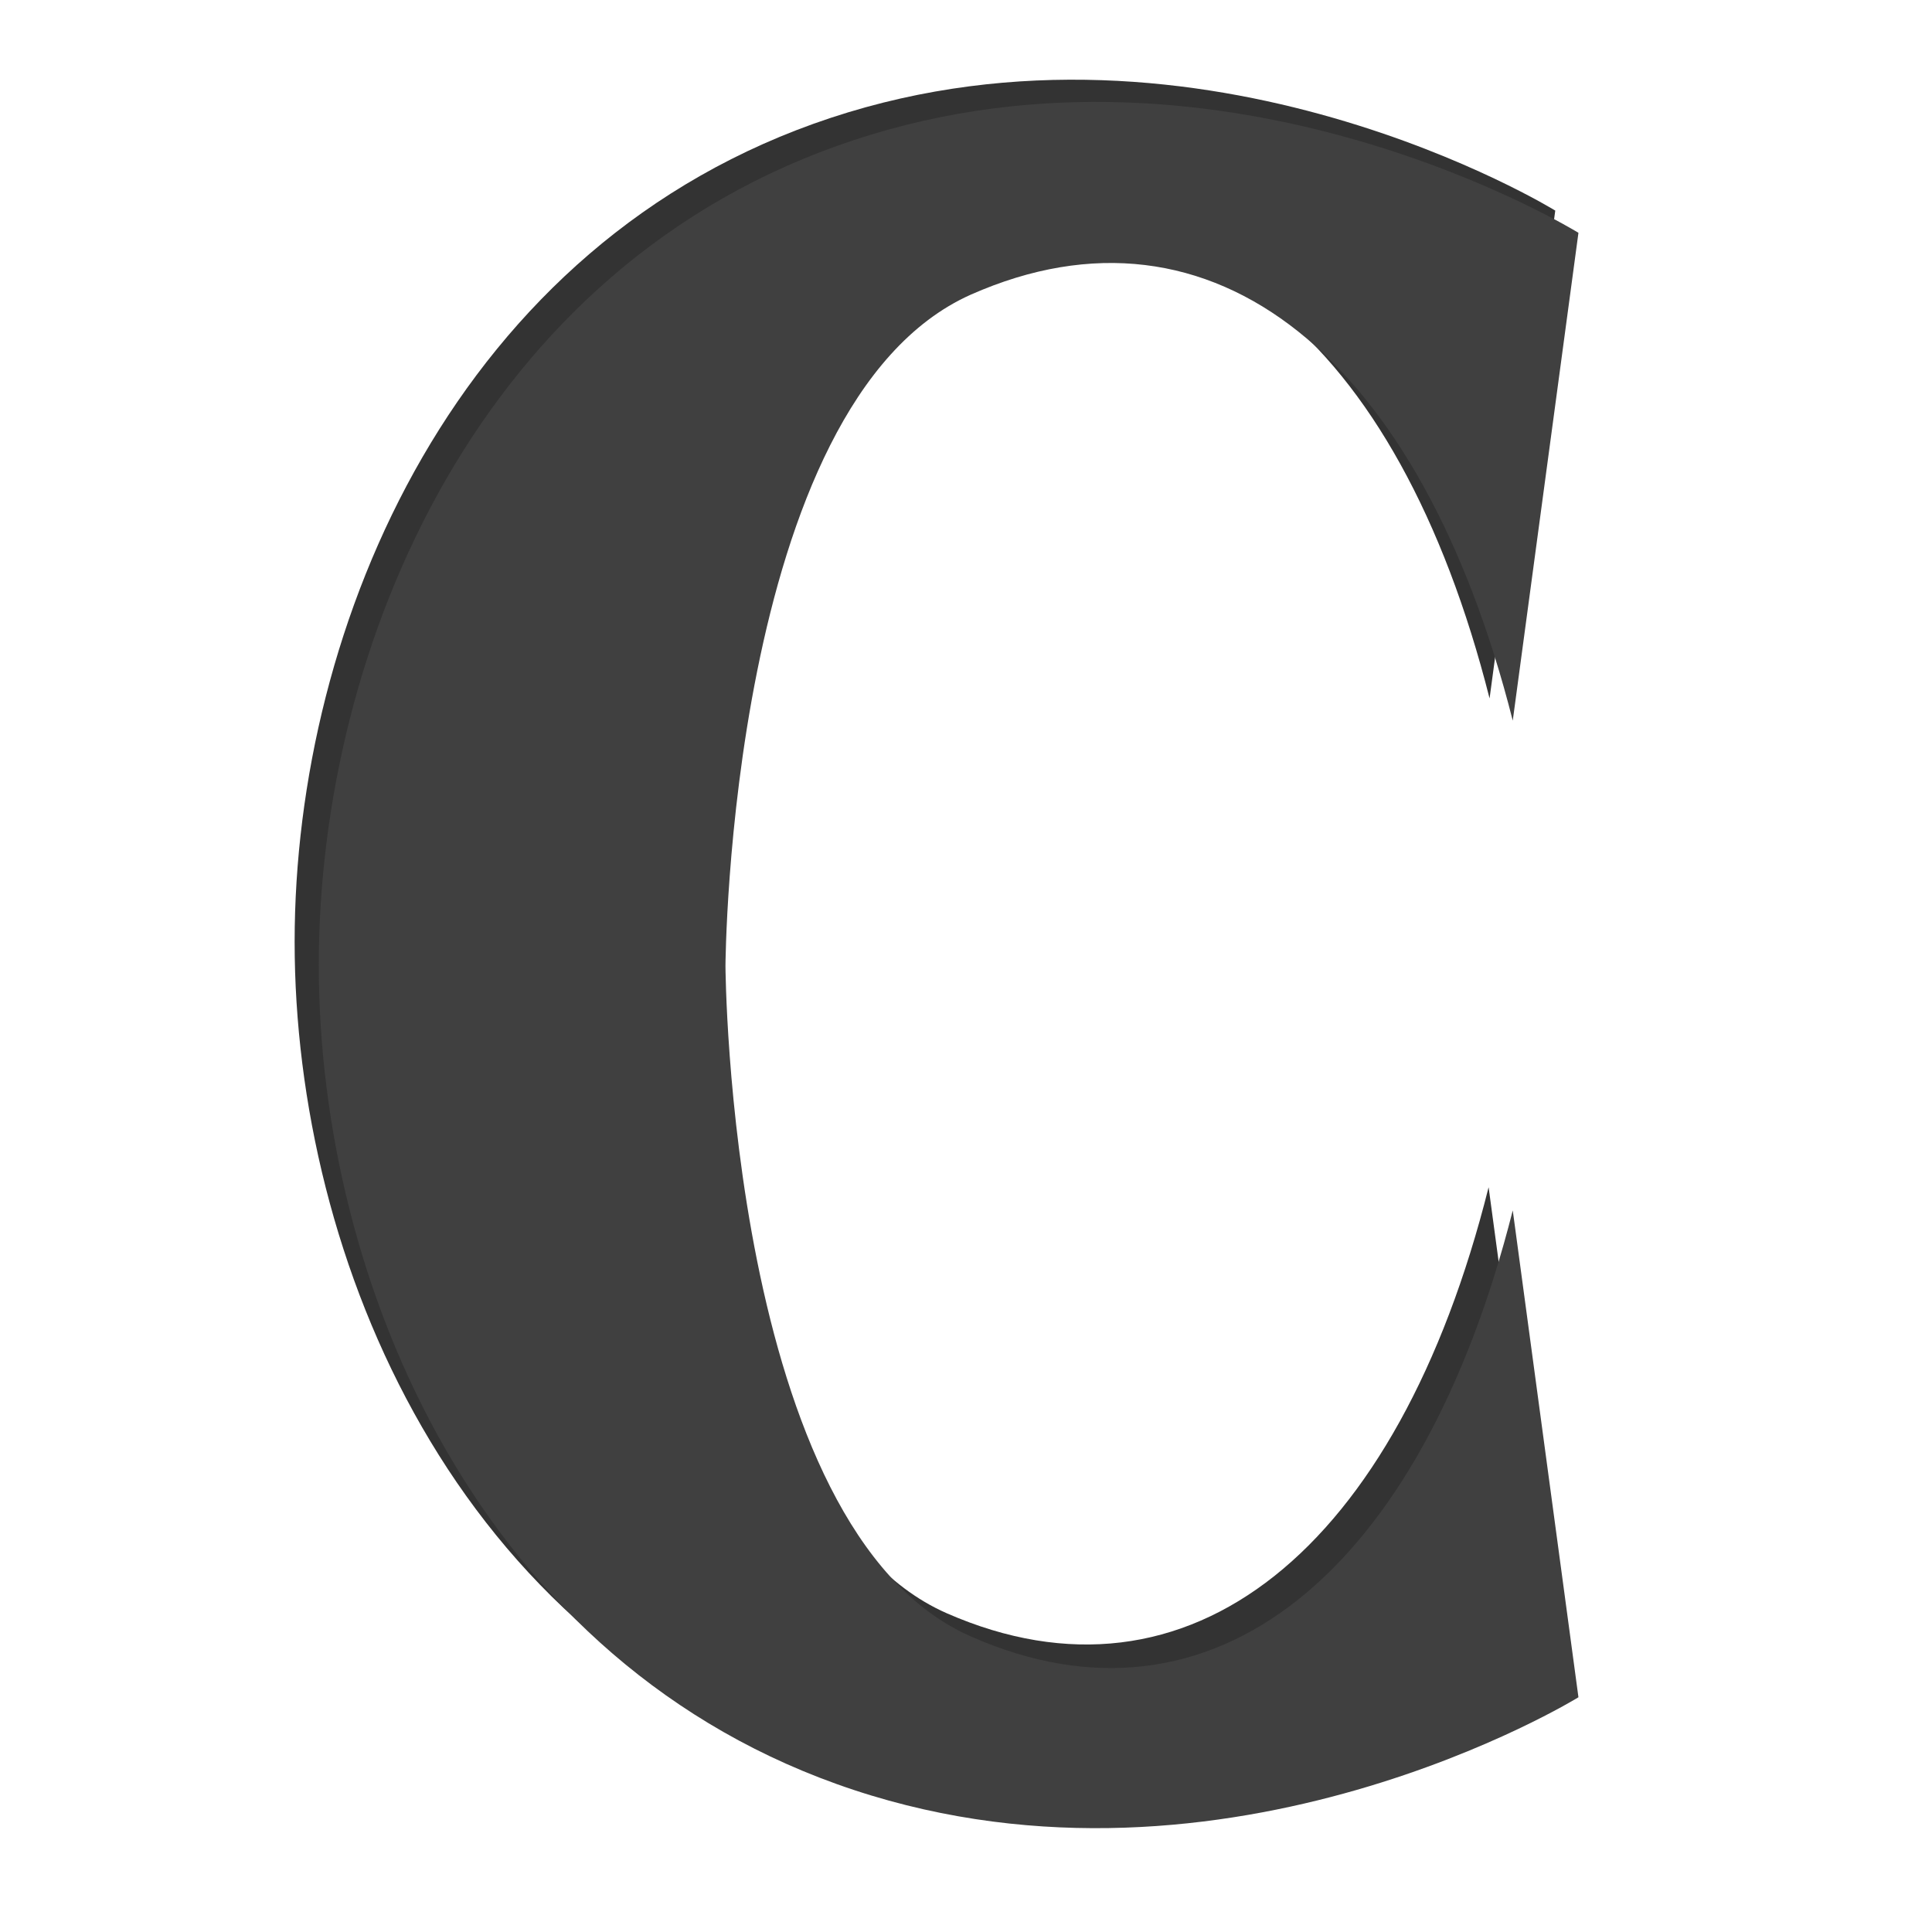
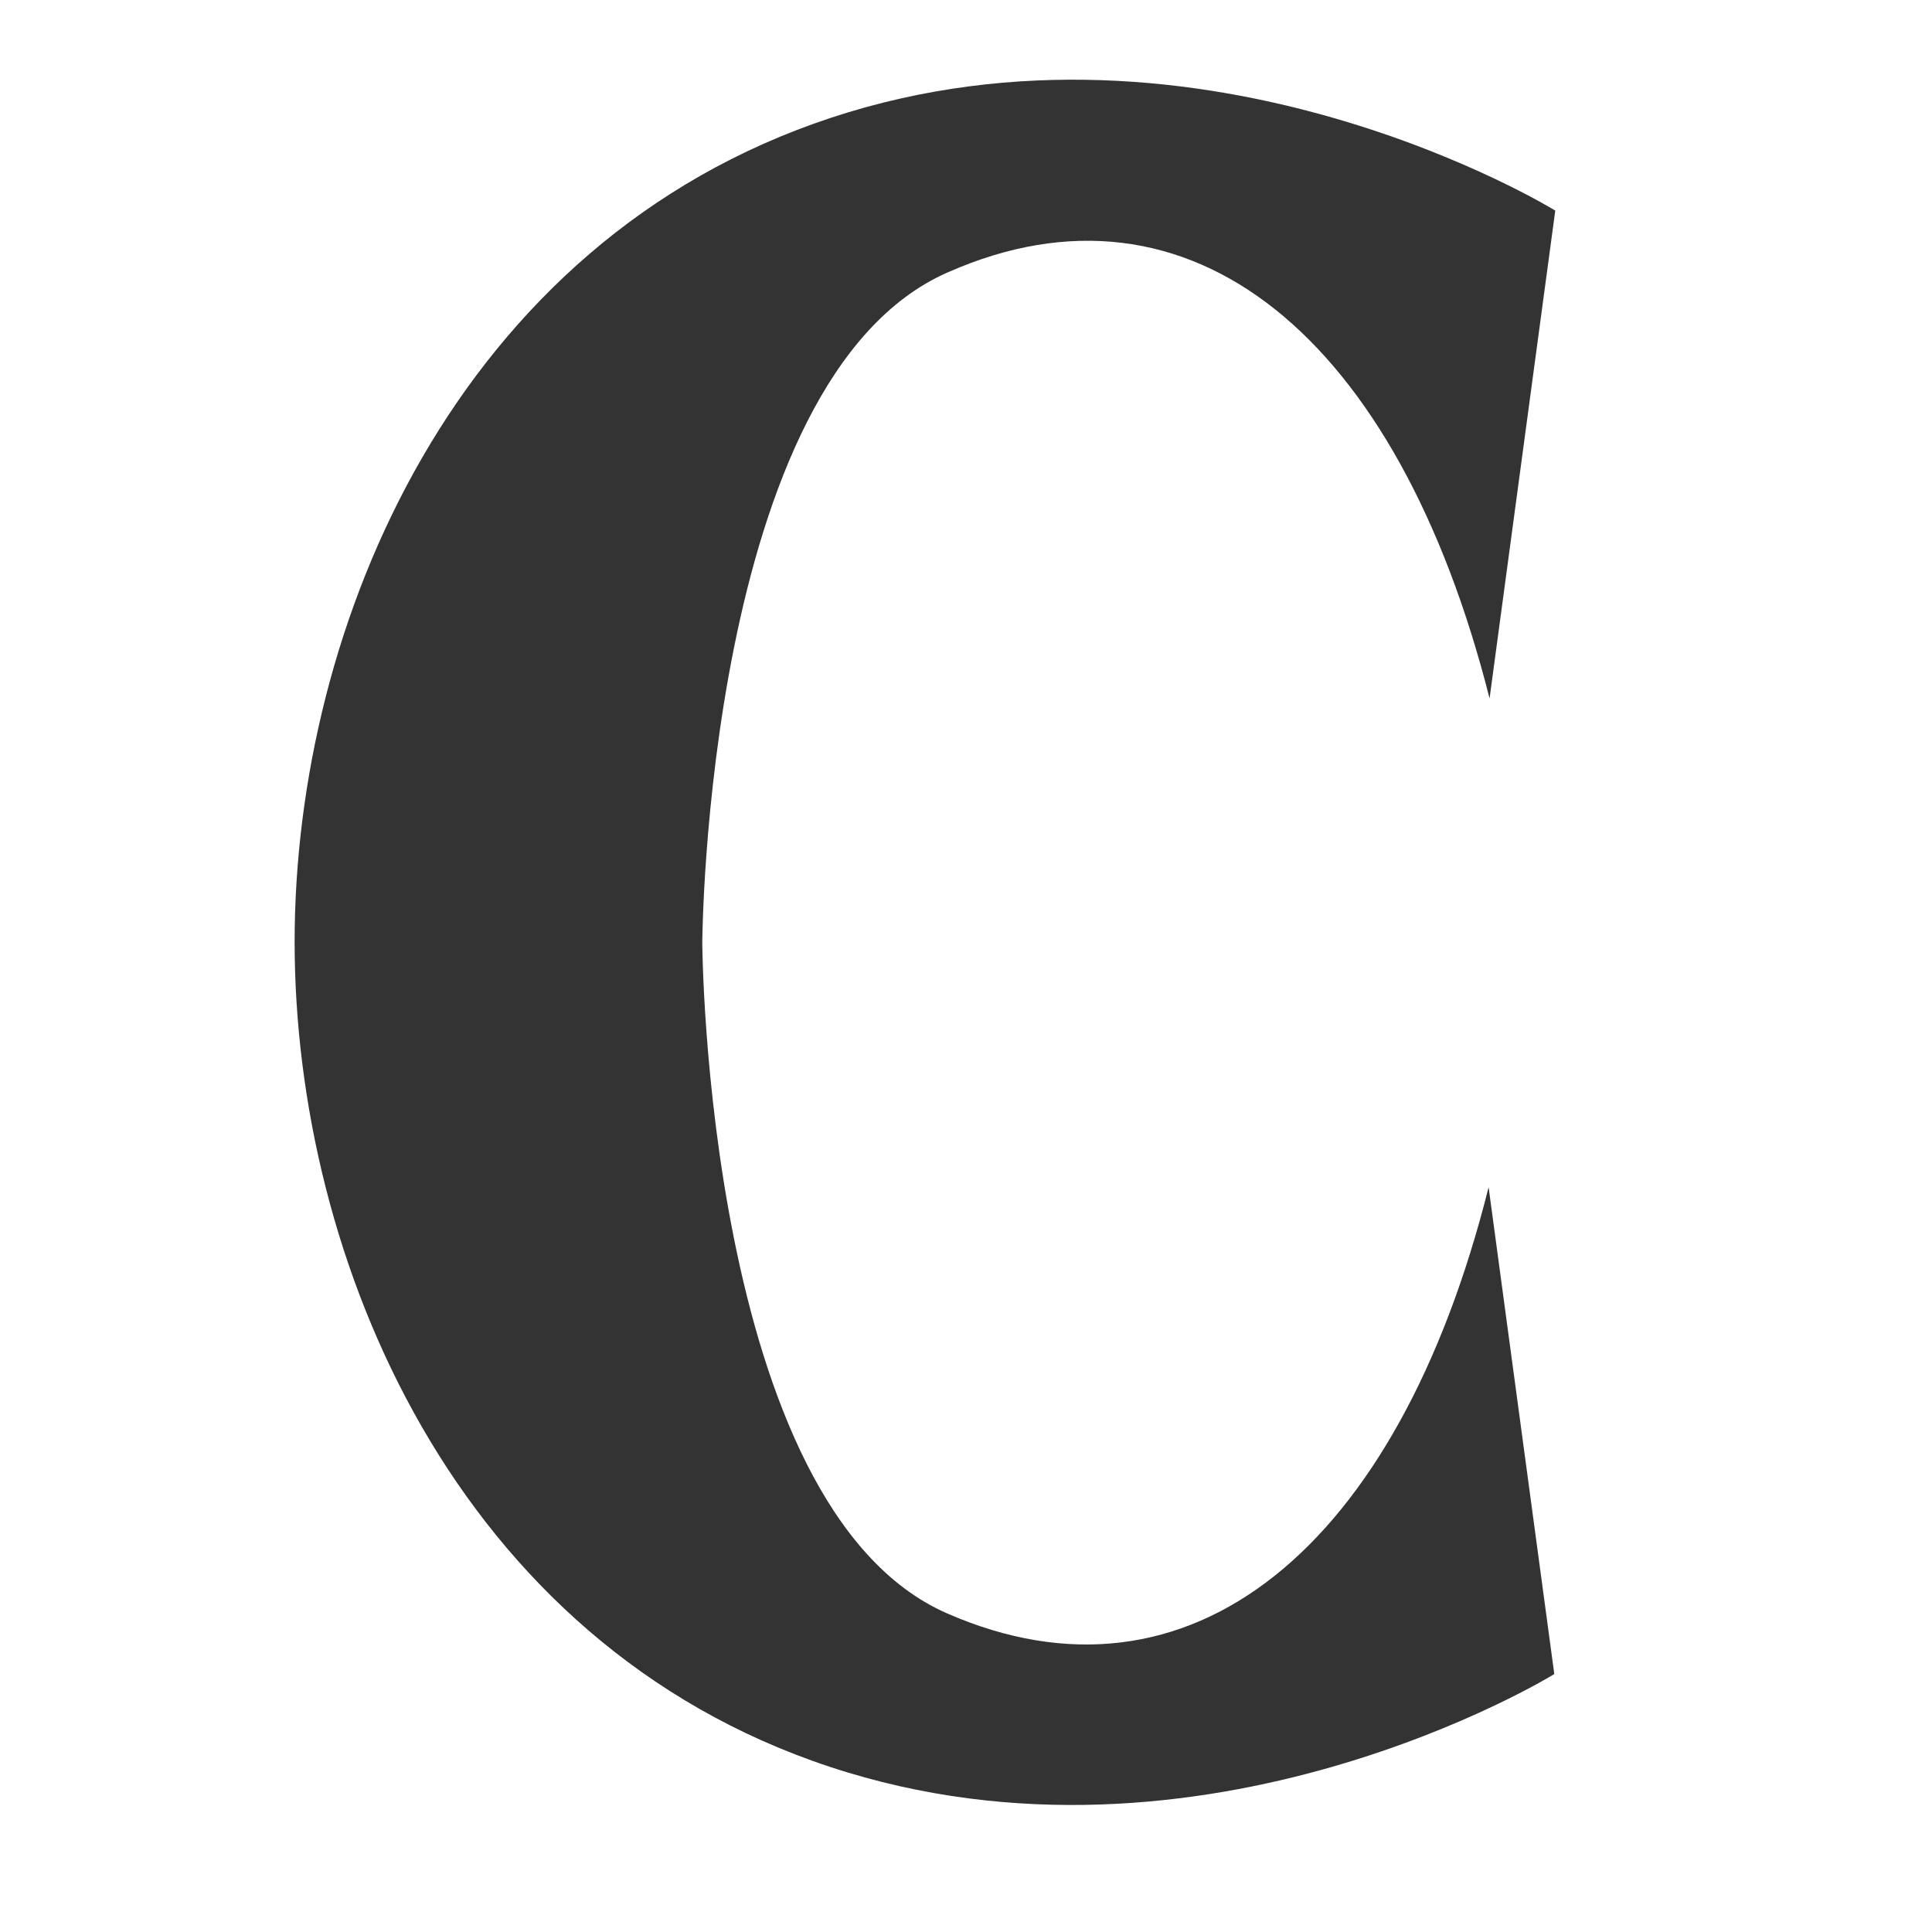
<svg xmlns="http://www.w3.org/2000/svg" version="1.1" id="Calque_1" x="0px" y="0px" viewBox="0 0 200 200" style="enable-background:new 0 0 200 200;" xml:space="preserve">
  <style type="text/css">
	.st0{fill:#333333;}
	.st1{fill:#404040;}
</style>
  <path class="st0" d="M154.1,122.9l6.8,50.4c0,0-36.3,22.4-75,9.6c-38.7-12.8-55.4-52.5-55.4-85.4S47.3,25,86,12.2  c38.7-12.8,75,9.6,75,9.6l-6.8,50.5c-9.5-37.5-31-55.2-56.1-44.1C73,39.2,72.7,97.6,72.7,97.6S73,156,98,167  C123.1,178,144.7,160.4,154.1,122.9z" />
-   <path class="st1" d="M156.6,125.3l6.8,50.4c0,0-36.3,22.4-75,9.6c-38.7-12.8-55.4-52.5-55.4-85.4s16.6-72.6,55.4-85.4  c38.7-12.8,75,9.6,75,9.6l-6.8,50.5c-9.5-37.5-31-55.2-56.1-44.1C75.4,41.7,75.1,100,75.1,100s0.3,58.4,25.4,69.4  C125.6,180.5,147.1,162.8,156.6,125.3z" />
</svg>